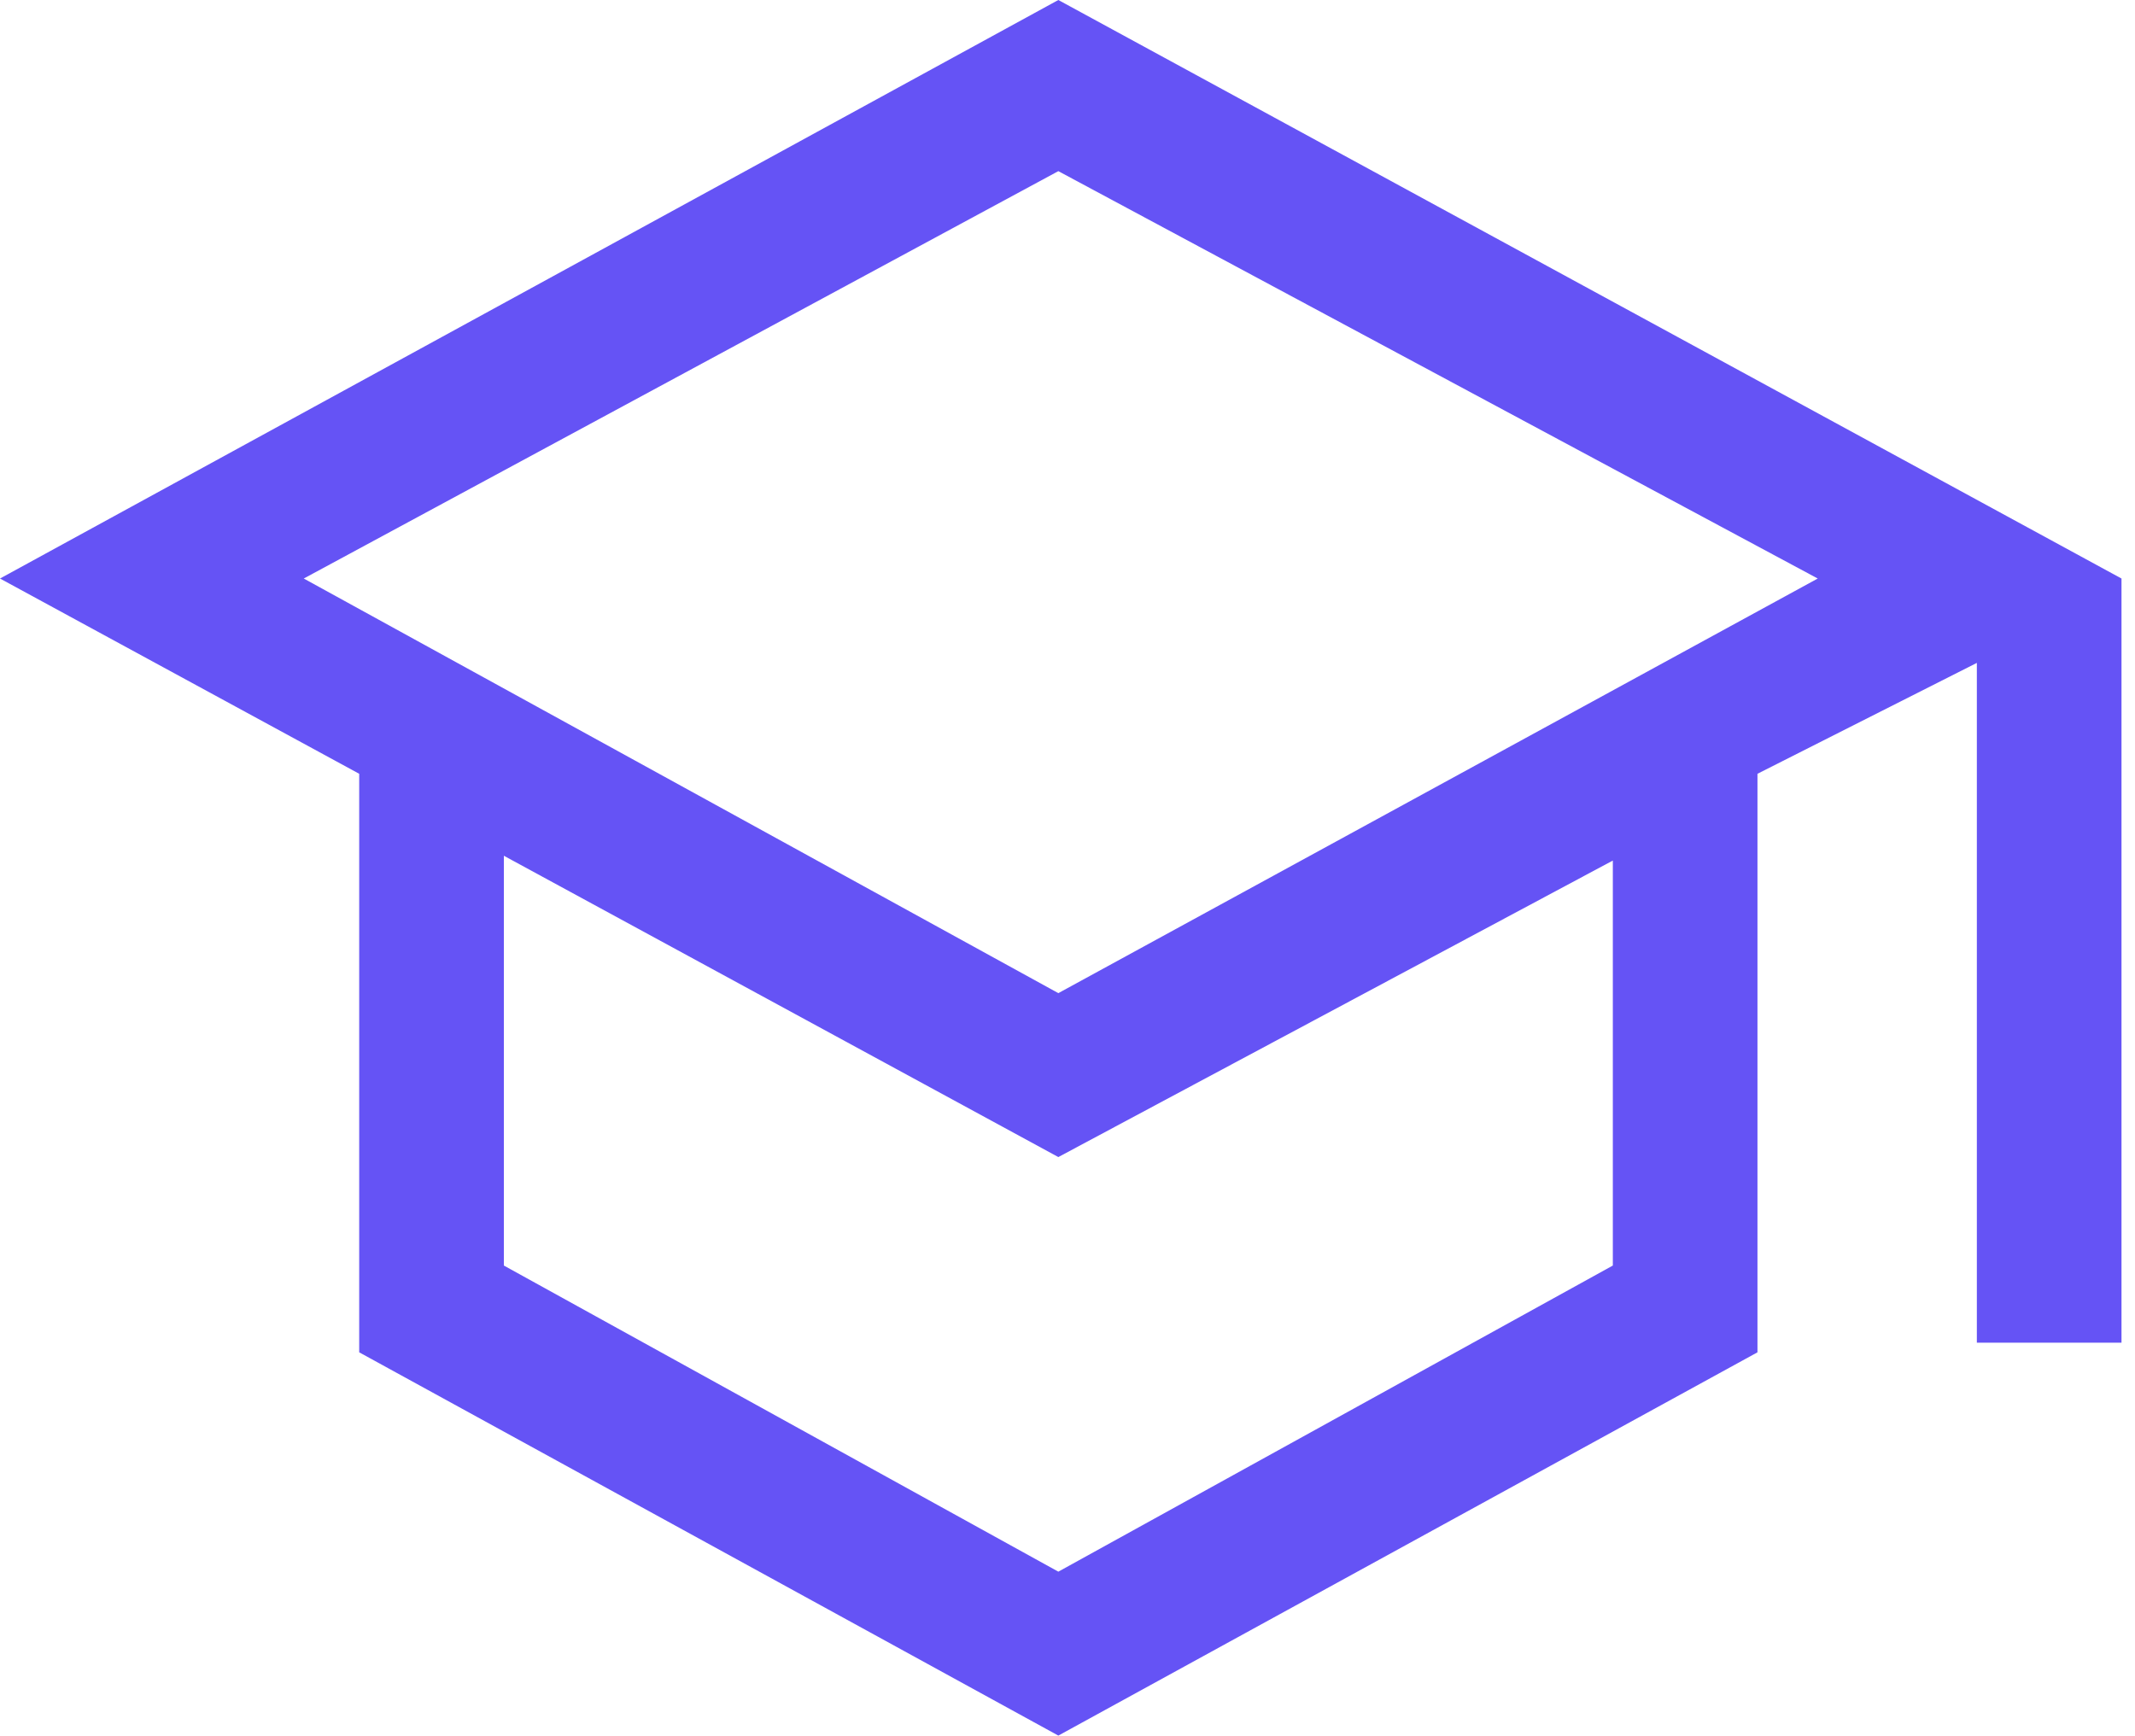
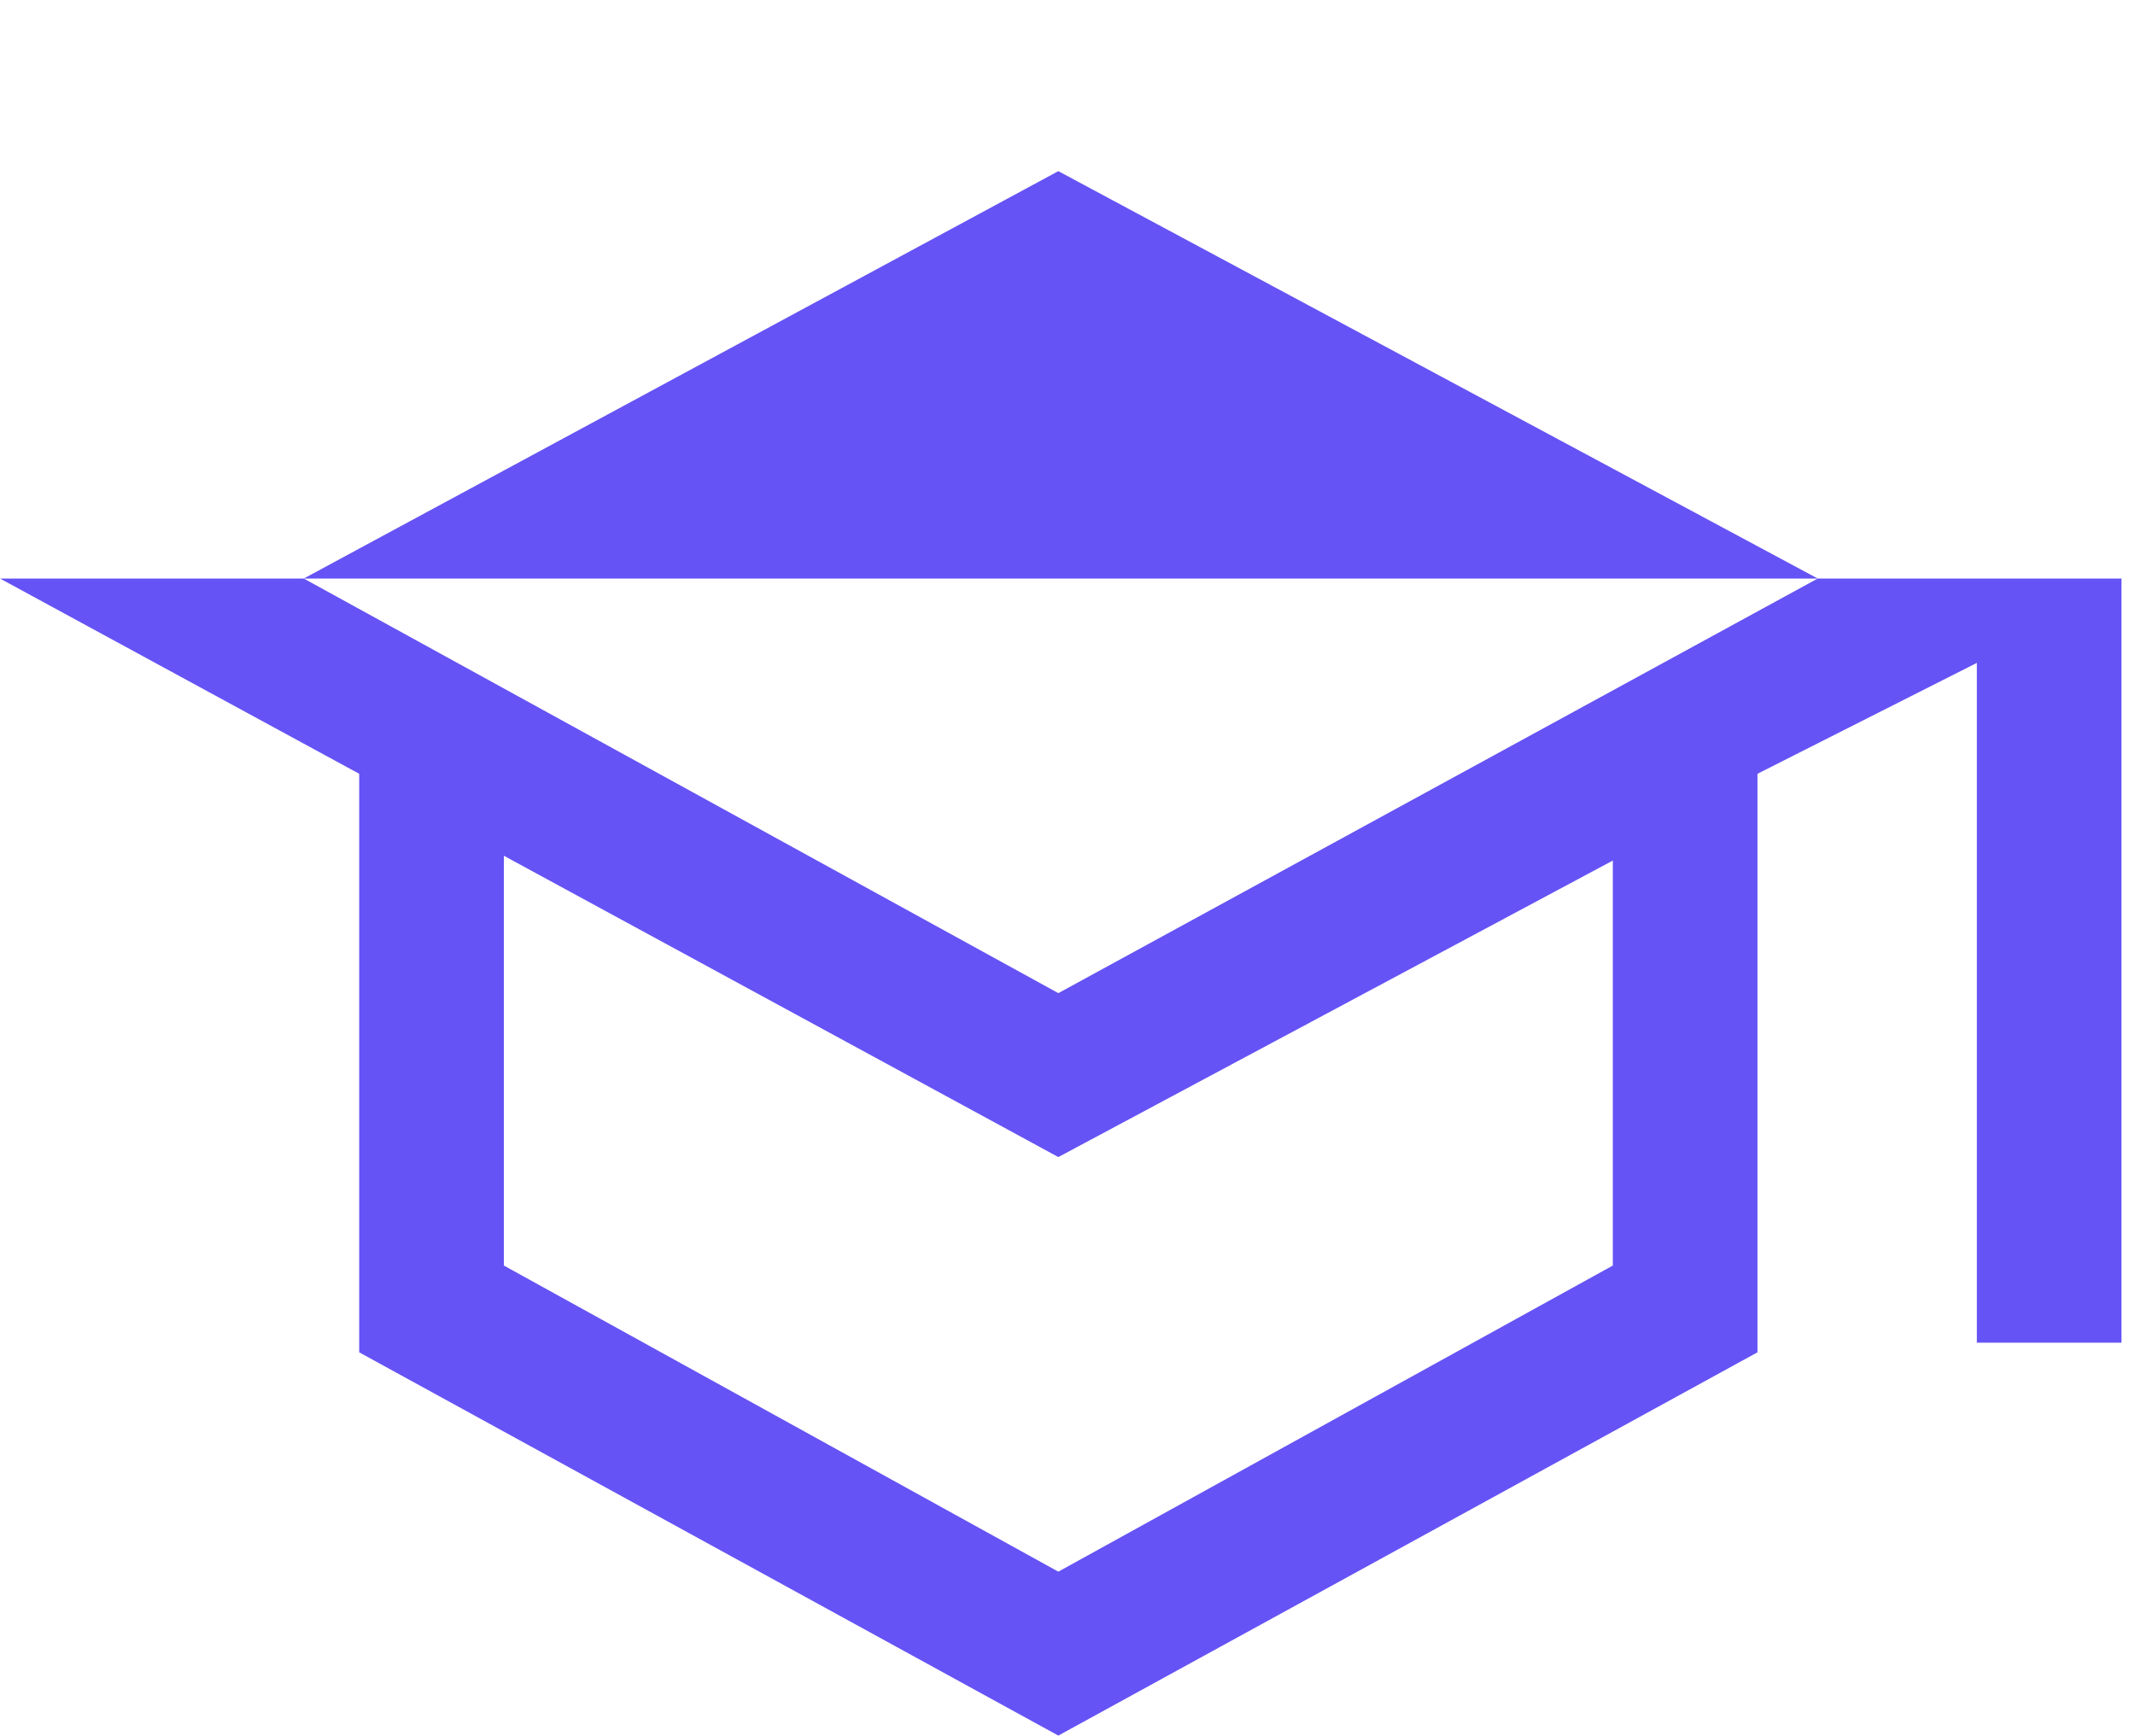
<svg xmlns="http://www.w3.org/2000/svg" width="123" height="100" viewBox="0 0 123 100" fill="none">
-   <path d="M60.972 100L20.694 77.917V44.583L0 33.333L60.972 0L122.222 33.333V77.361H113.889V38.194L101.25 44.583V77.917L60.972 100ZM60.972 57.222L104.722 33.333L60.972 9.861L17.5 33.333L60.972 57.222ZM60.972 90.555L92.917 72.917V49.583L60.972 66.667L29.028 49.306V72.917L60.972 90.555Z" fill="#6553F5" />
+   <path d="M60.972 100L20.694 77.917V44.583L0 33.333L122.222 33.333V77.361H113.889V38.194L101.25 44.583V77.917L60.972 100ZM60.972 57.222L104.722 33.333L60.972 9.861L17.5 33.333L60.972 57.222ZM60.972 90.555L92.917 72.917V49.583L60.972 66.667L29.028 49.306V72.917L60.972 90.555Z" fill="#6553F5" />
</svg>